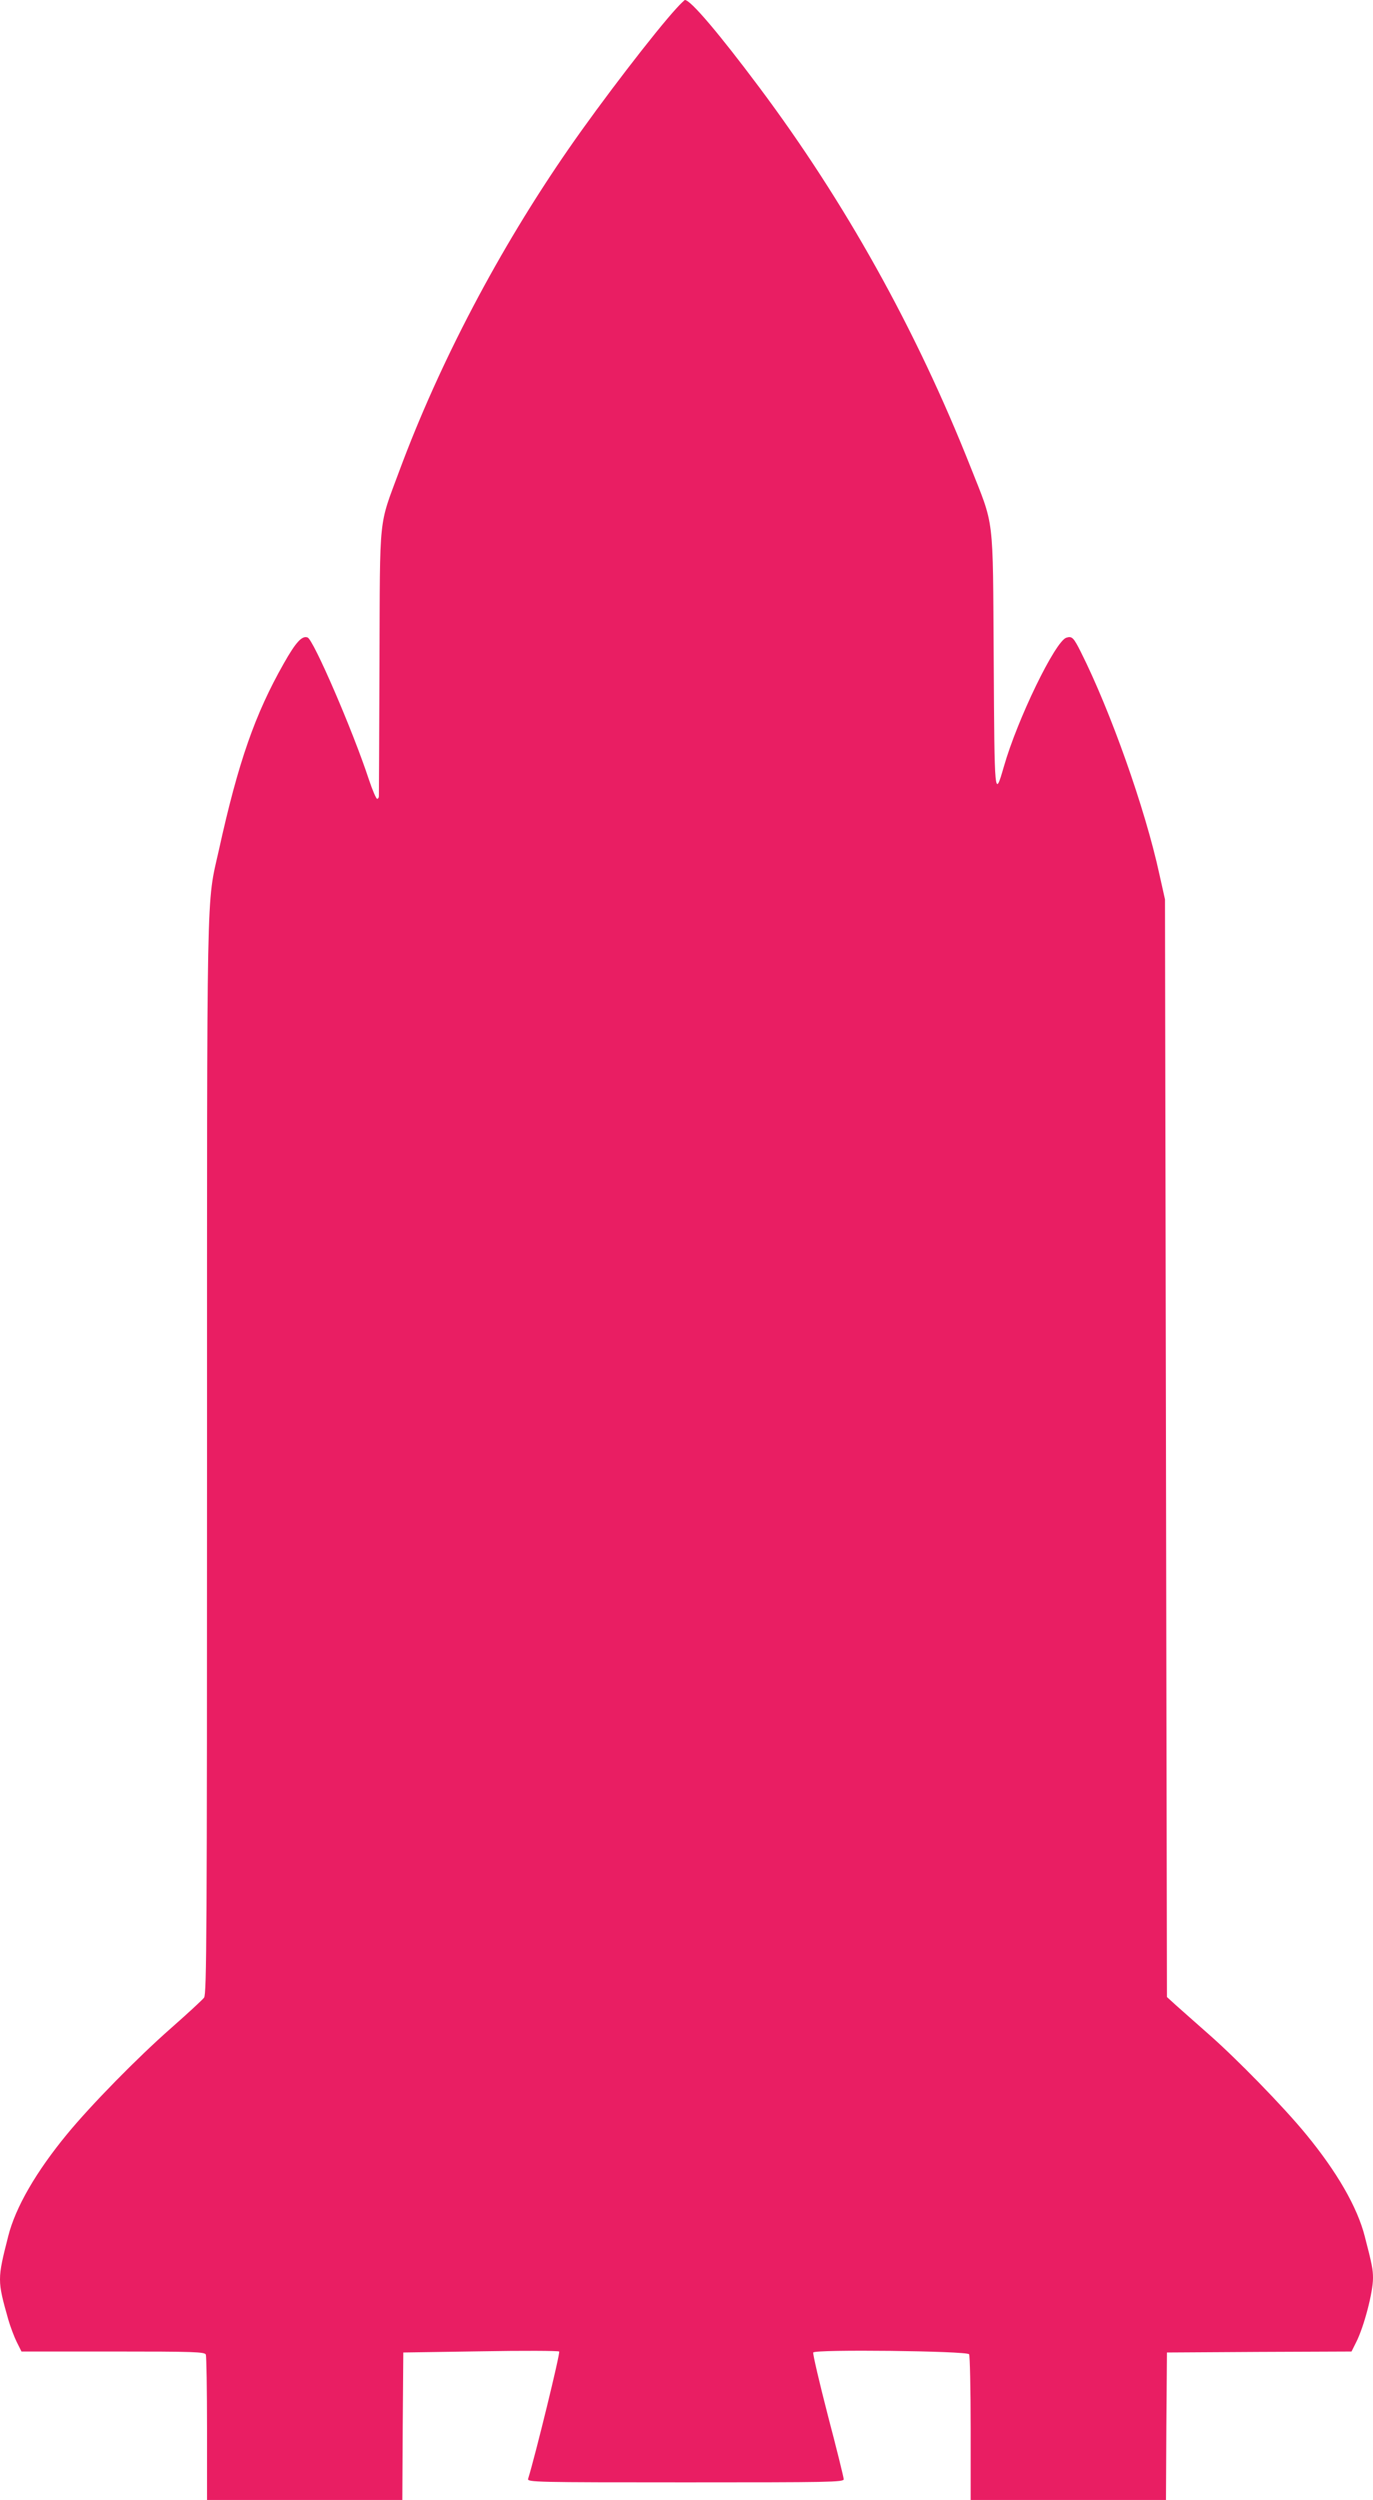
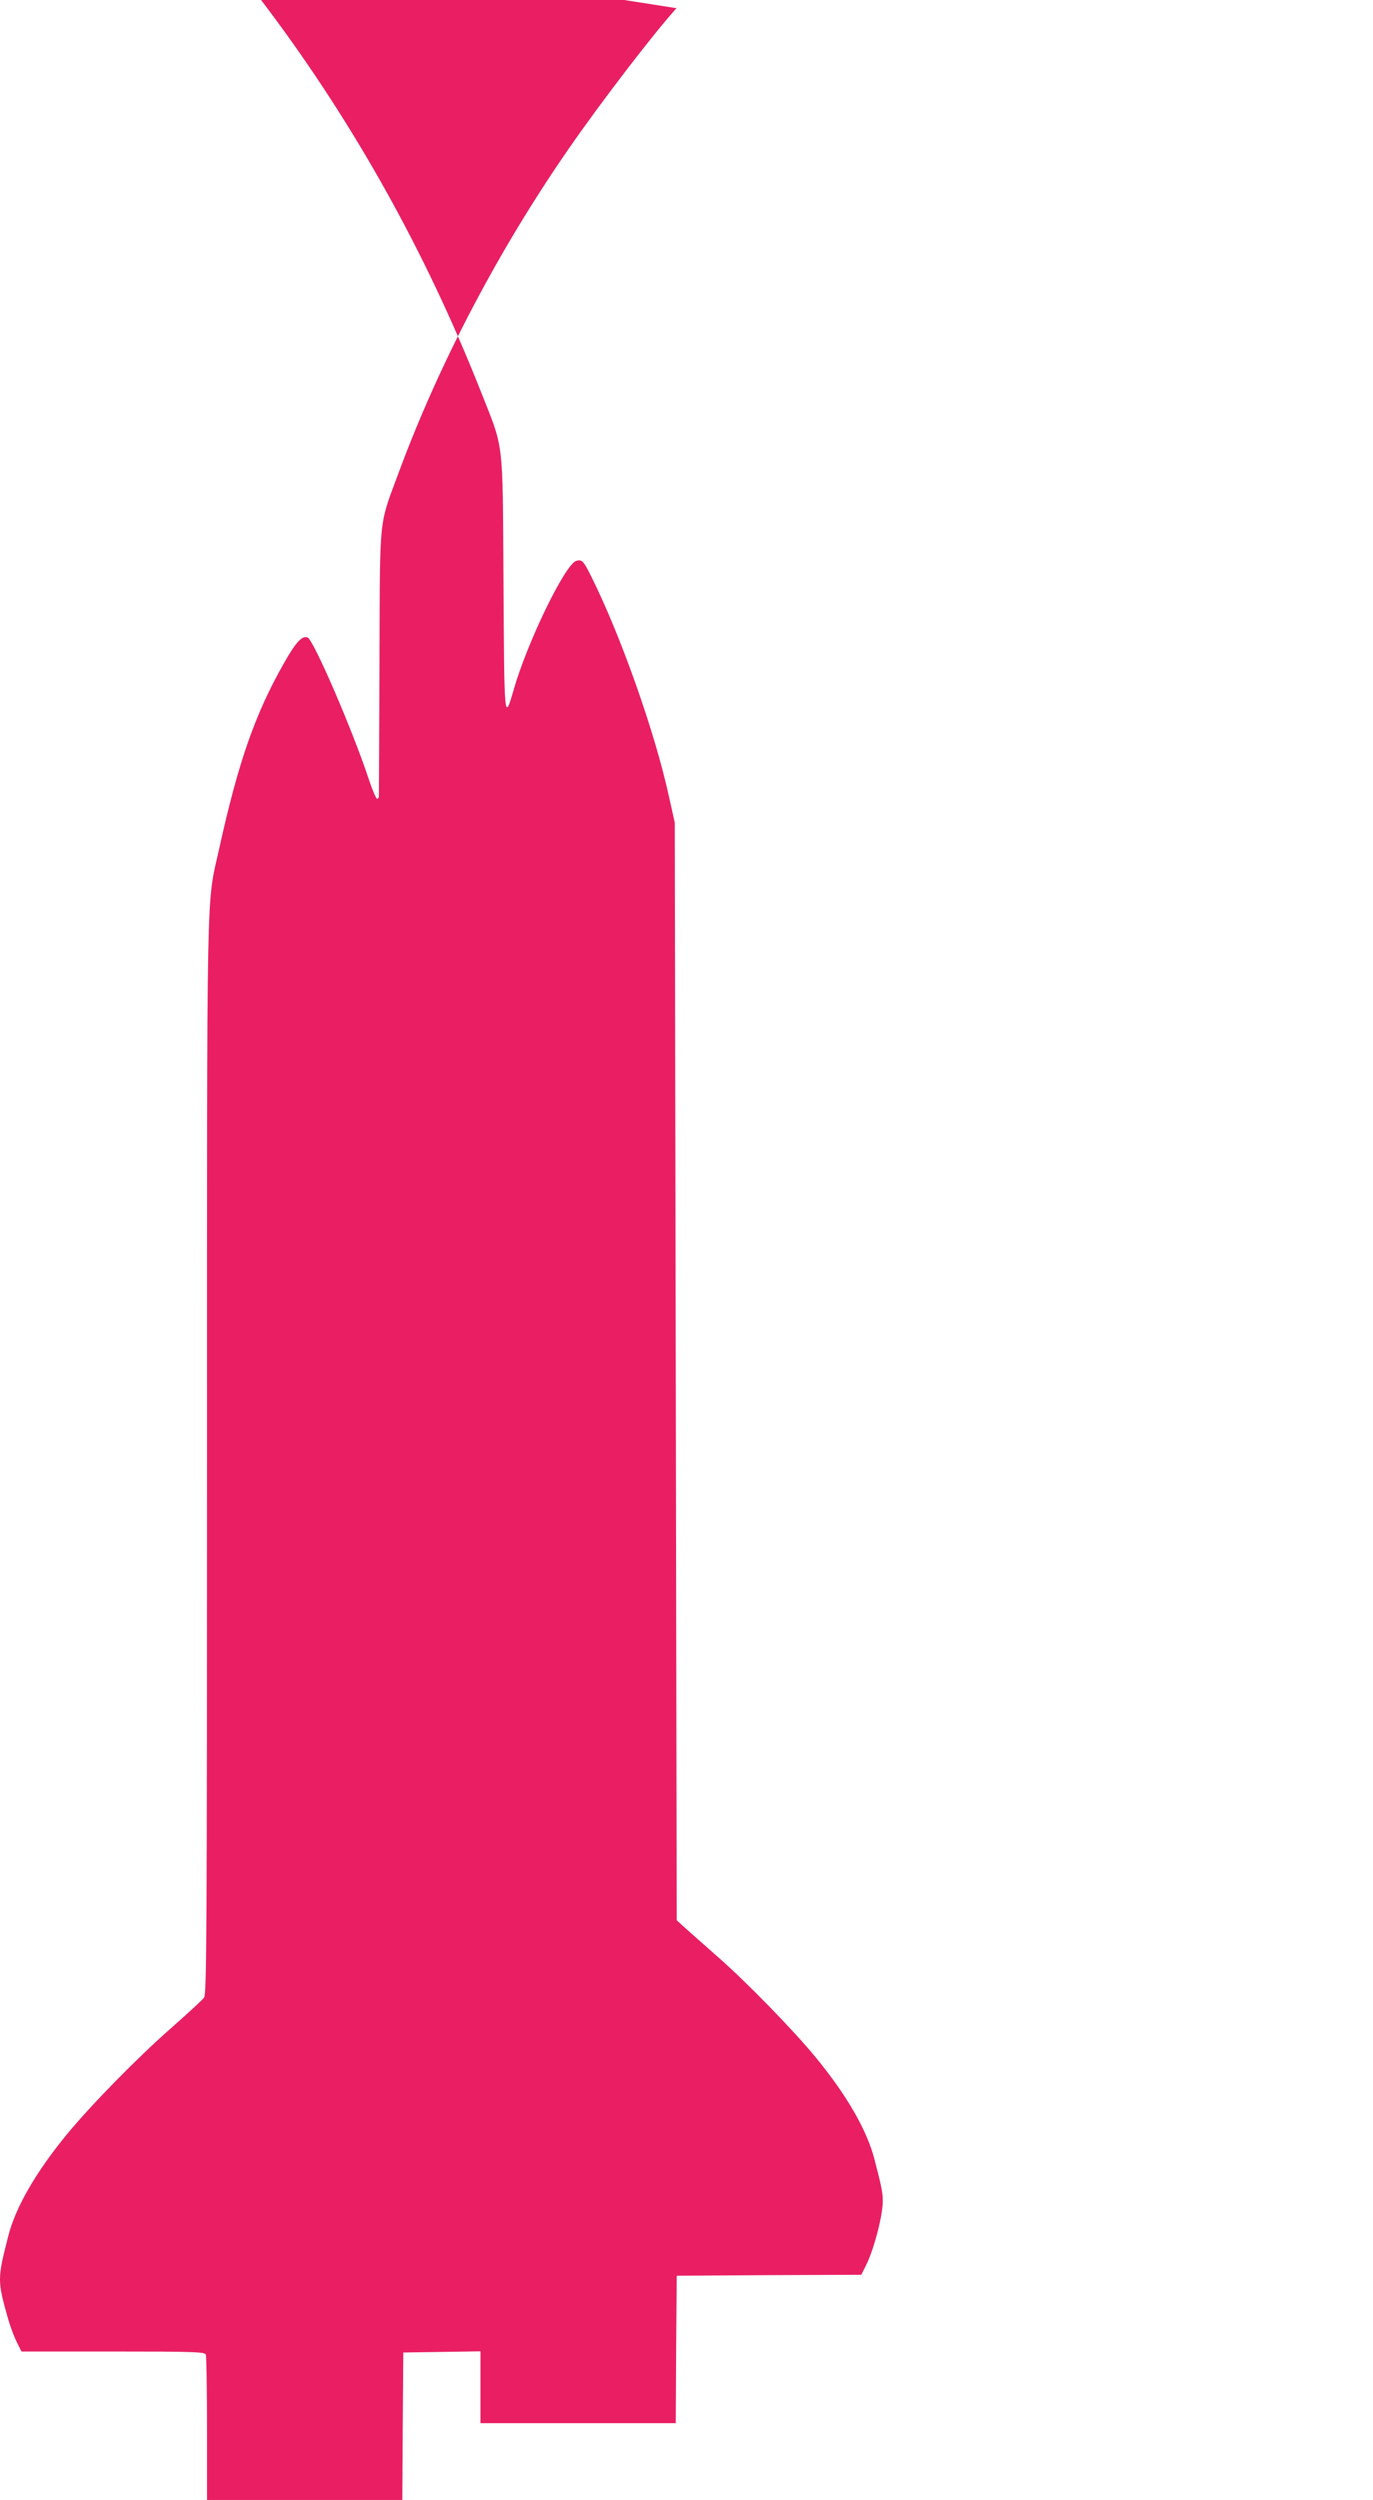
<svg xmlns="http://www.w3.org/2000/svg" version="1.0" width="703pt" height="1280pt" viewBox="0 0 703 1280" preserveAspectRatio="xMidYMid meet">
  <g transform="translate(0,1280) scale(0.1,-0.1)" fill="#e91e63" stroke="none">
-     <path d="M3464 12758 c-110 -120 -385 -478 -551 -718 -357 -515 -662 -1095 -868 -1650 -108 -292 -99 -209 -102 -980 -1 -371 -3 -681 -3 -687 0 -7 -4 -13 -9 -13 -5 0 -24 44 -42 98 -82 250 -284 717 -314 728 -28 11 -60 -23 -122 -133 -147 -259 -233 -504 -332 -954 -65 -291 -61 -98 -61 -3112 0 -2453 -2 -2745 -15 -2765 -9 -12 -85 -82 -169 -156 -173 -152 -408 -392 -531 -541 -160 -194 -266 -377 -303 -525 -56 -220 -56 -226 0 -425 11 -38 31 -91 44 -117 l24 -48 469 0 c418 0 470 -2 475 -16 3 -9 6 -180 6 -380 l0 -364 500 0 500 0 2 378 3 377 395 6 c217 4 399 3 403 -1 7 -6 -123 -536 -159 -652 -5 -17 38 -18 805 -18 735 0 811 1 811 16 0 9 -36 155 -81 326 -44 171 -78 316 -75 323 6 17 787 8 798 -9 4 -6 8 -176 8 -378 l0 -368 500 0 500 0 2 378 3 377 472 3 473 2 24 48 c40 79 86 255 86 328 0 43 -5 71 -42 213 -38 150 -143 332 -303 526 -115 140 -355 386 -499 512 -66 58 -141 125 -166 147 l-45 41 -5 2810 -5 2810 -29 130 c-73 336 -250 834 -401 1135 -38 76 -46 84 -75 75 -57 -18 -251 -418 -320 -660 -48 -166 -48 -161 -52 546 -5 757 5 675 -121 994 -278 701 -641 1352 -1081 1940 -205 274 -350 445 -379 445 -2 0 -22 -19 -43 -42z" />
+     <path d="M3464 12758 c-110 -120 -385 -478 -551 -718 -357 -515 -662 -1095 -868 -1650 -108 -292 -99 -209 -102 -980 -1 -371 -3 -681 -3 -687 0 -7 -4 -13 -9 -13 -5 0 -24 44 -42 98 -82 250 -284 717 -314 728 -28 11 -60 -23 -122 -133 -147 -259 -233 -504 -332 -954 -65 -291 -61 -98 -61 -3112 0 -2453 -2 -2745 -15 -2765 -9 -12 -85 -82 -169 -156 -173 -152 -408 -392 -531 -541 -160 -194 -266 -377 -303 -525 -56 -220 -56 -226 0 -425 11 -38 31 -91 44 -117 l24 -48 469 0 c418 0 470 -2 475 -16 3 -9 6 -180 6 -380 l0 -364 500 0 500 0 2 378 3 377 395 6 l0 -368 500 0 500 0 2 378 3 377 472 3 473 2 24 48 c40 79 86 255 86 328 0 43 -5 71 -42 213 -38 150 -143 332 -303 526 -115 140 -355 386 -499 512 -66 58 -141 125 -166 147 l-45 41 -5 2810 -5 2810 -29 130 c-73 336 -250 834 -401 1135 -38 76 -46 84 -75 75 -57 -18 -251 -418 -320 -660 -48 -166 -48 -161 -52 546 -5 757 5 675 -121 994 -278 701 -641 1352 -1081 1940 -205 274 -350 445 -379 445 -2 0 -22 -19 -43 -42z" />
  </g>
</svg>